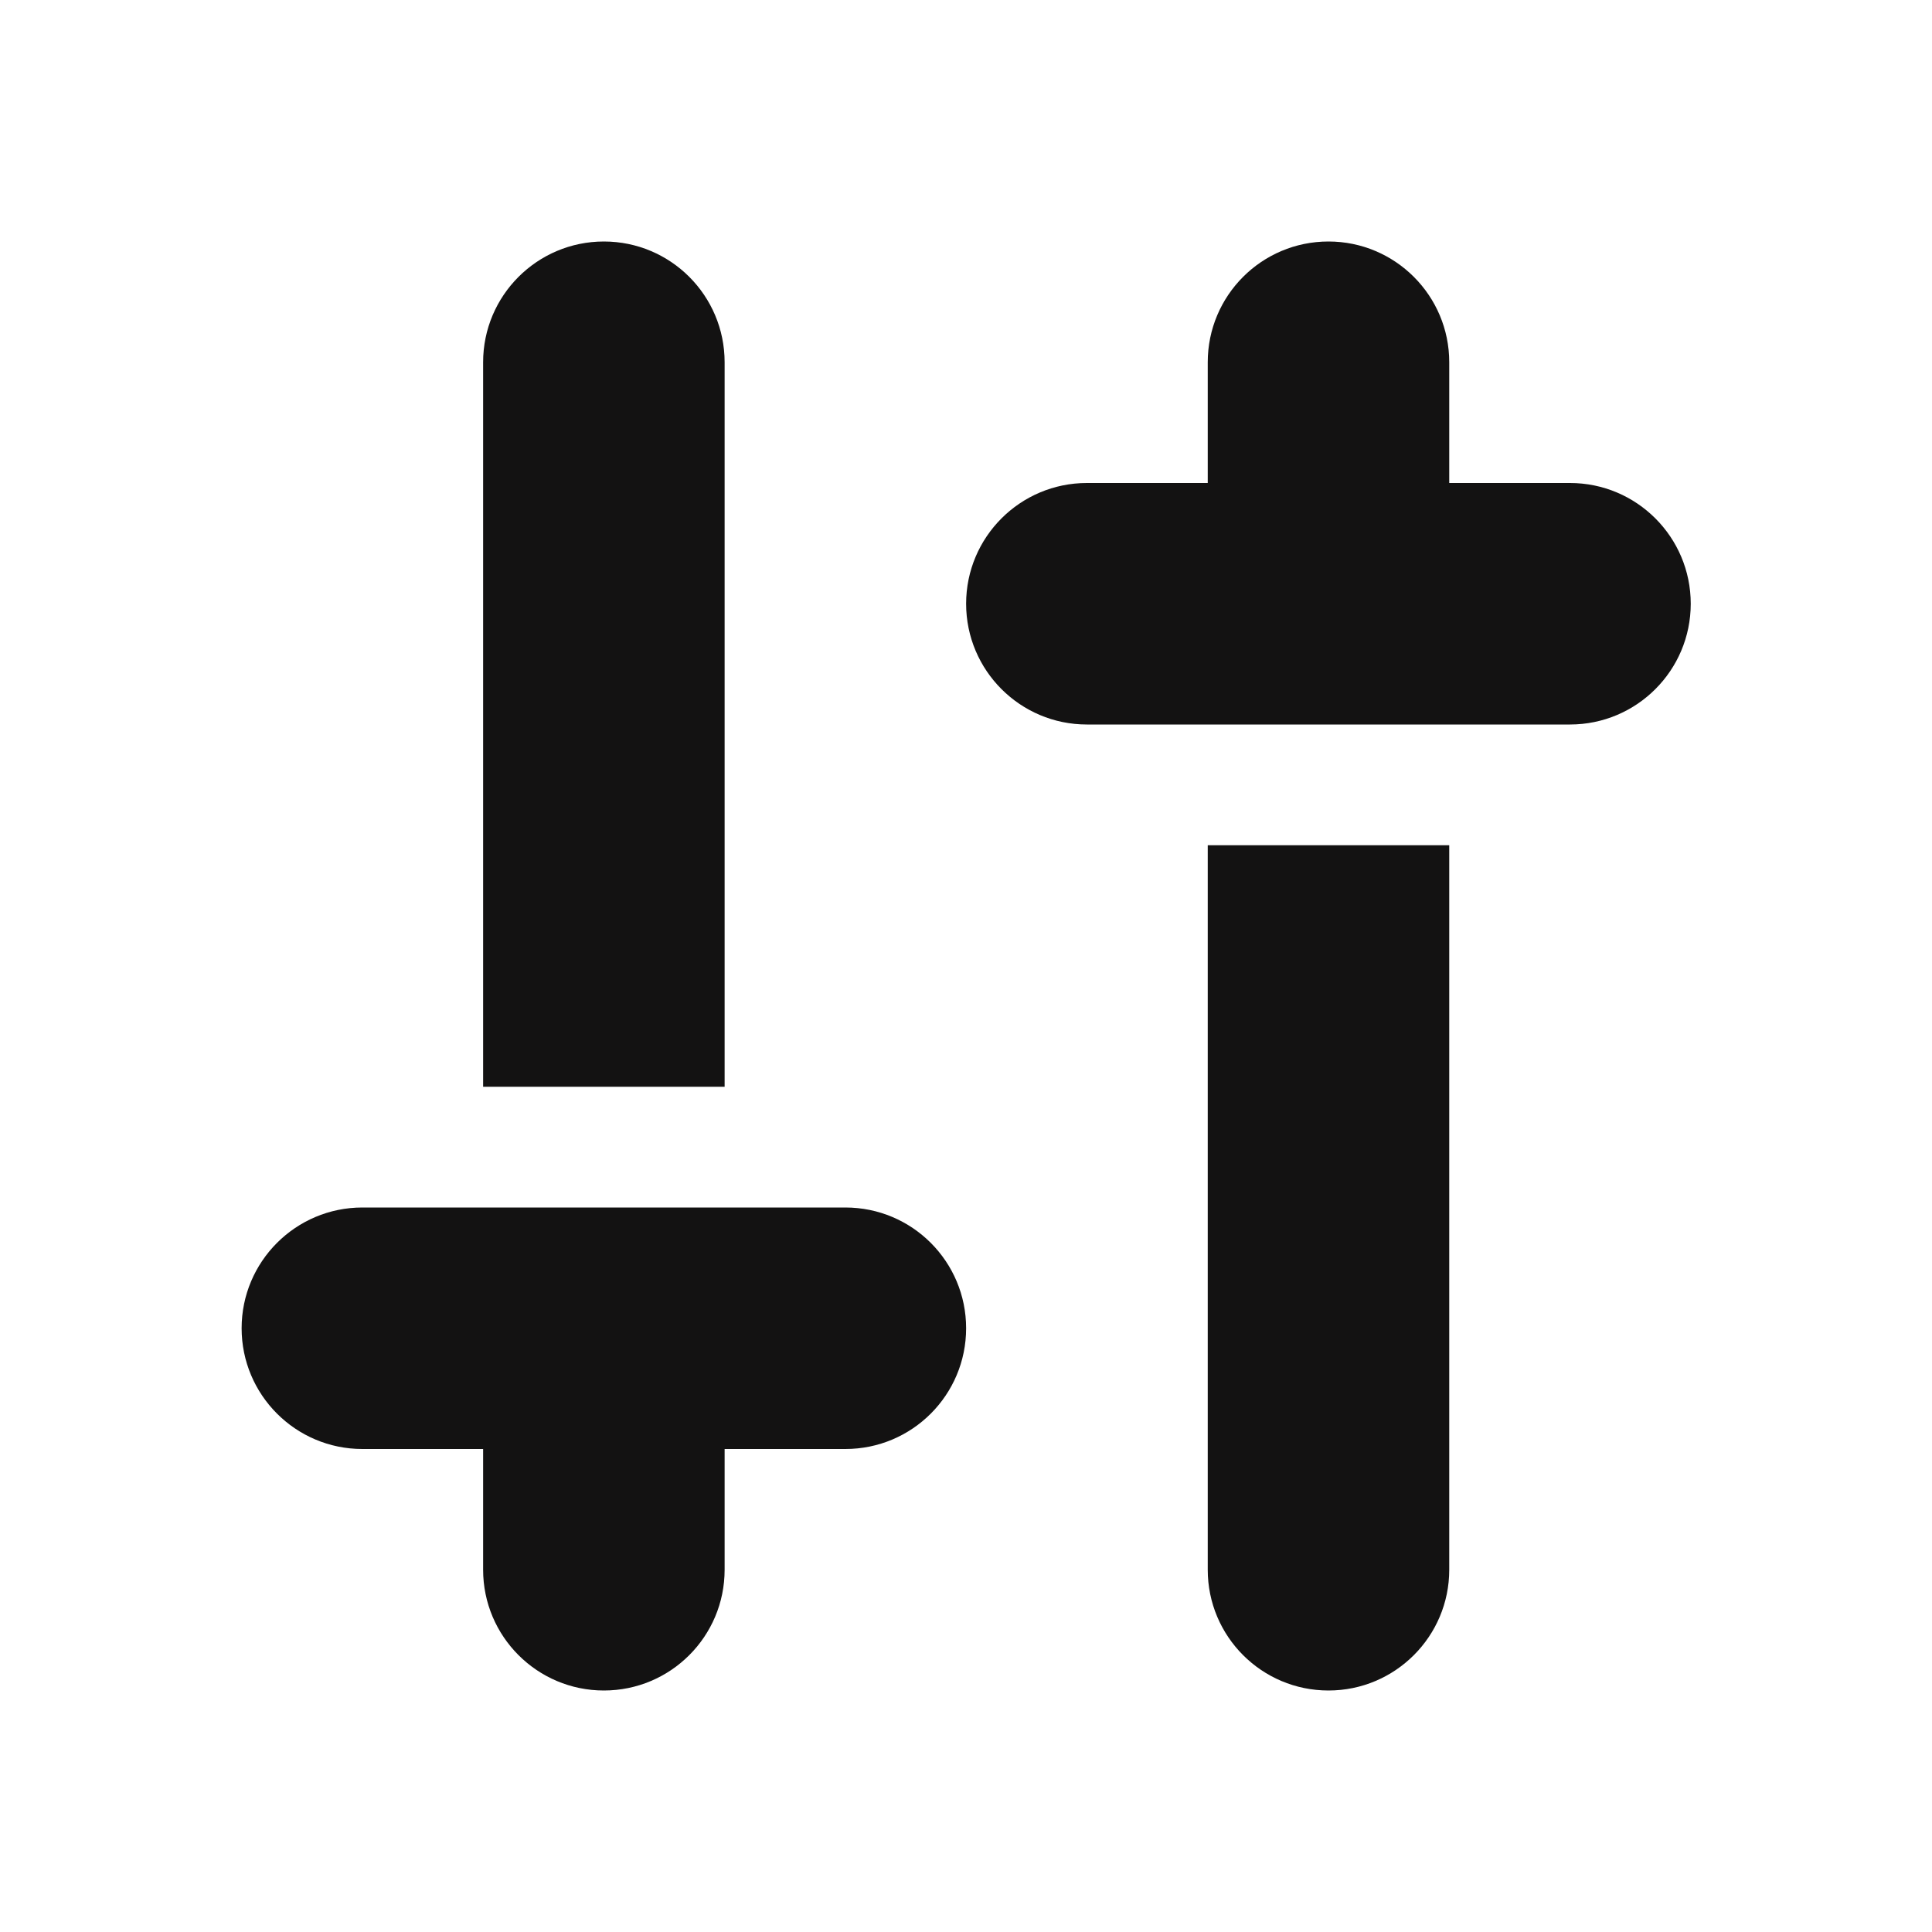
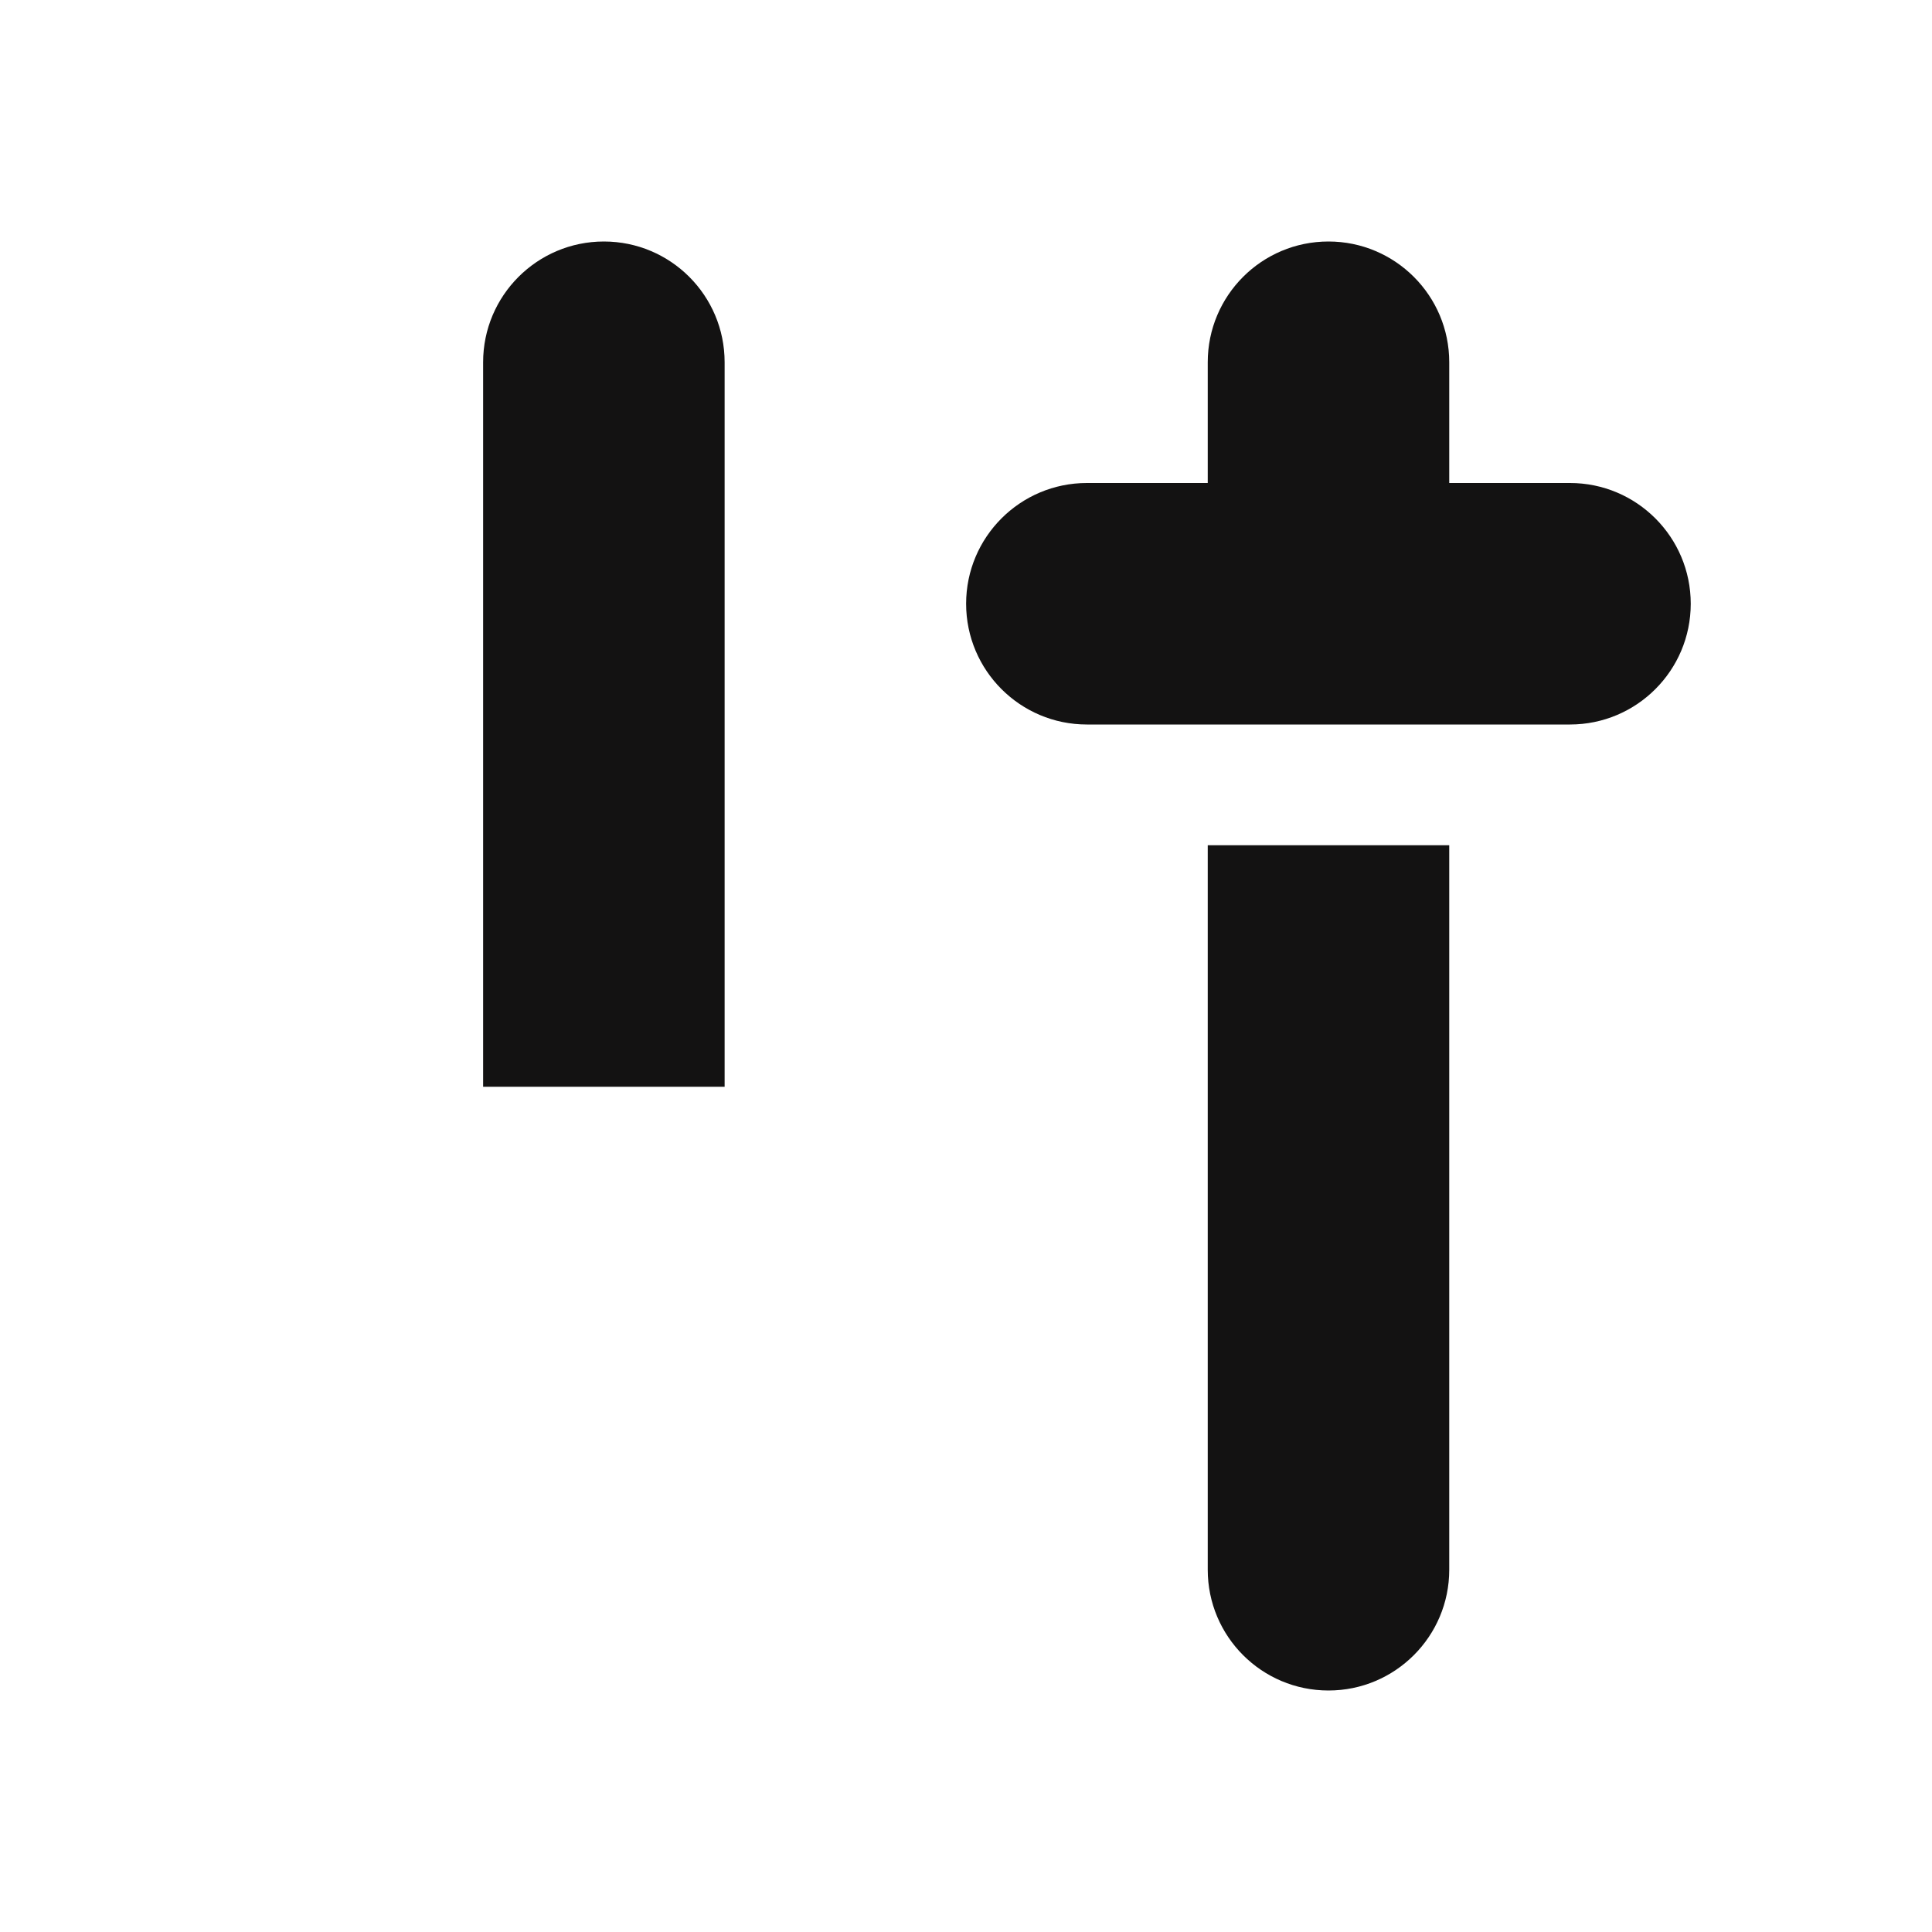
<svg xmlns="http://www.w3.org/2000/svg" width="16" height="16" viewBox="0 0 16 16" fill="none">
  <path fill-rule="evenodd" clip-rule="evenodd" d="M12.002 3C12.002 2.448 11.554 2 11.002 2C10.449 2 10.002 2.448 10.002 3V4H9.001C8.449 4 8.001 4.448 8.001 5C8.001 5.552 8.449 6 9.001 6H13.002C13.554 6 14.002 5.552 14.002 5C14.002 4.448 13.554 4 13.002 4H12.002V3Z" fill="#131212" />
  <path fill-rule="evenodd" clip-rule="evenodd" d="M12.002 13C12.002 13.552 11.554 14 11.002 14C10.449 14 10.002 13.552 10.002 13V7H12.002V13Z" fill="#131212" />
-   <path fill-rule="evenodd" clip-rule="evenodd" d="M3.001 12C2.449 12 2.001 11.552 2.001 11C2.001 10.448 2.449 10 3.001 10H7.001C7.554 10 8.001 10.448 8.001 11C8.001 11.552 7.554 12 7.001 12H6.001V13C6.001 13.552 5.554 14 5.001 14C4.449 14 4.001 13.552 4.001 13V12H3.001Z" fill="#131212" />
  <path fill-rule="evenodd" clip-rule="evenodd" d="M6.001 3V9H4.001V3C4.001 2.448 4.449 2 5.001 2C5.554 2 6.001 2.448 6.001 3Z" fill="#131212" />
</svg>